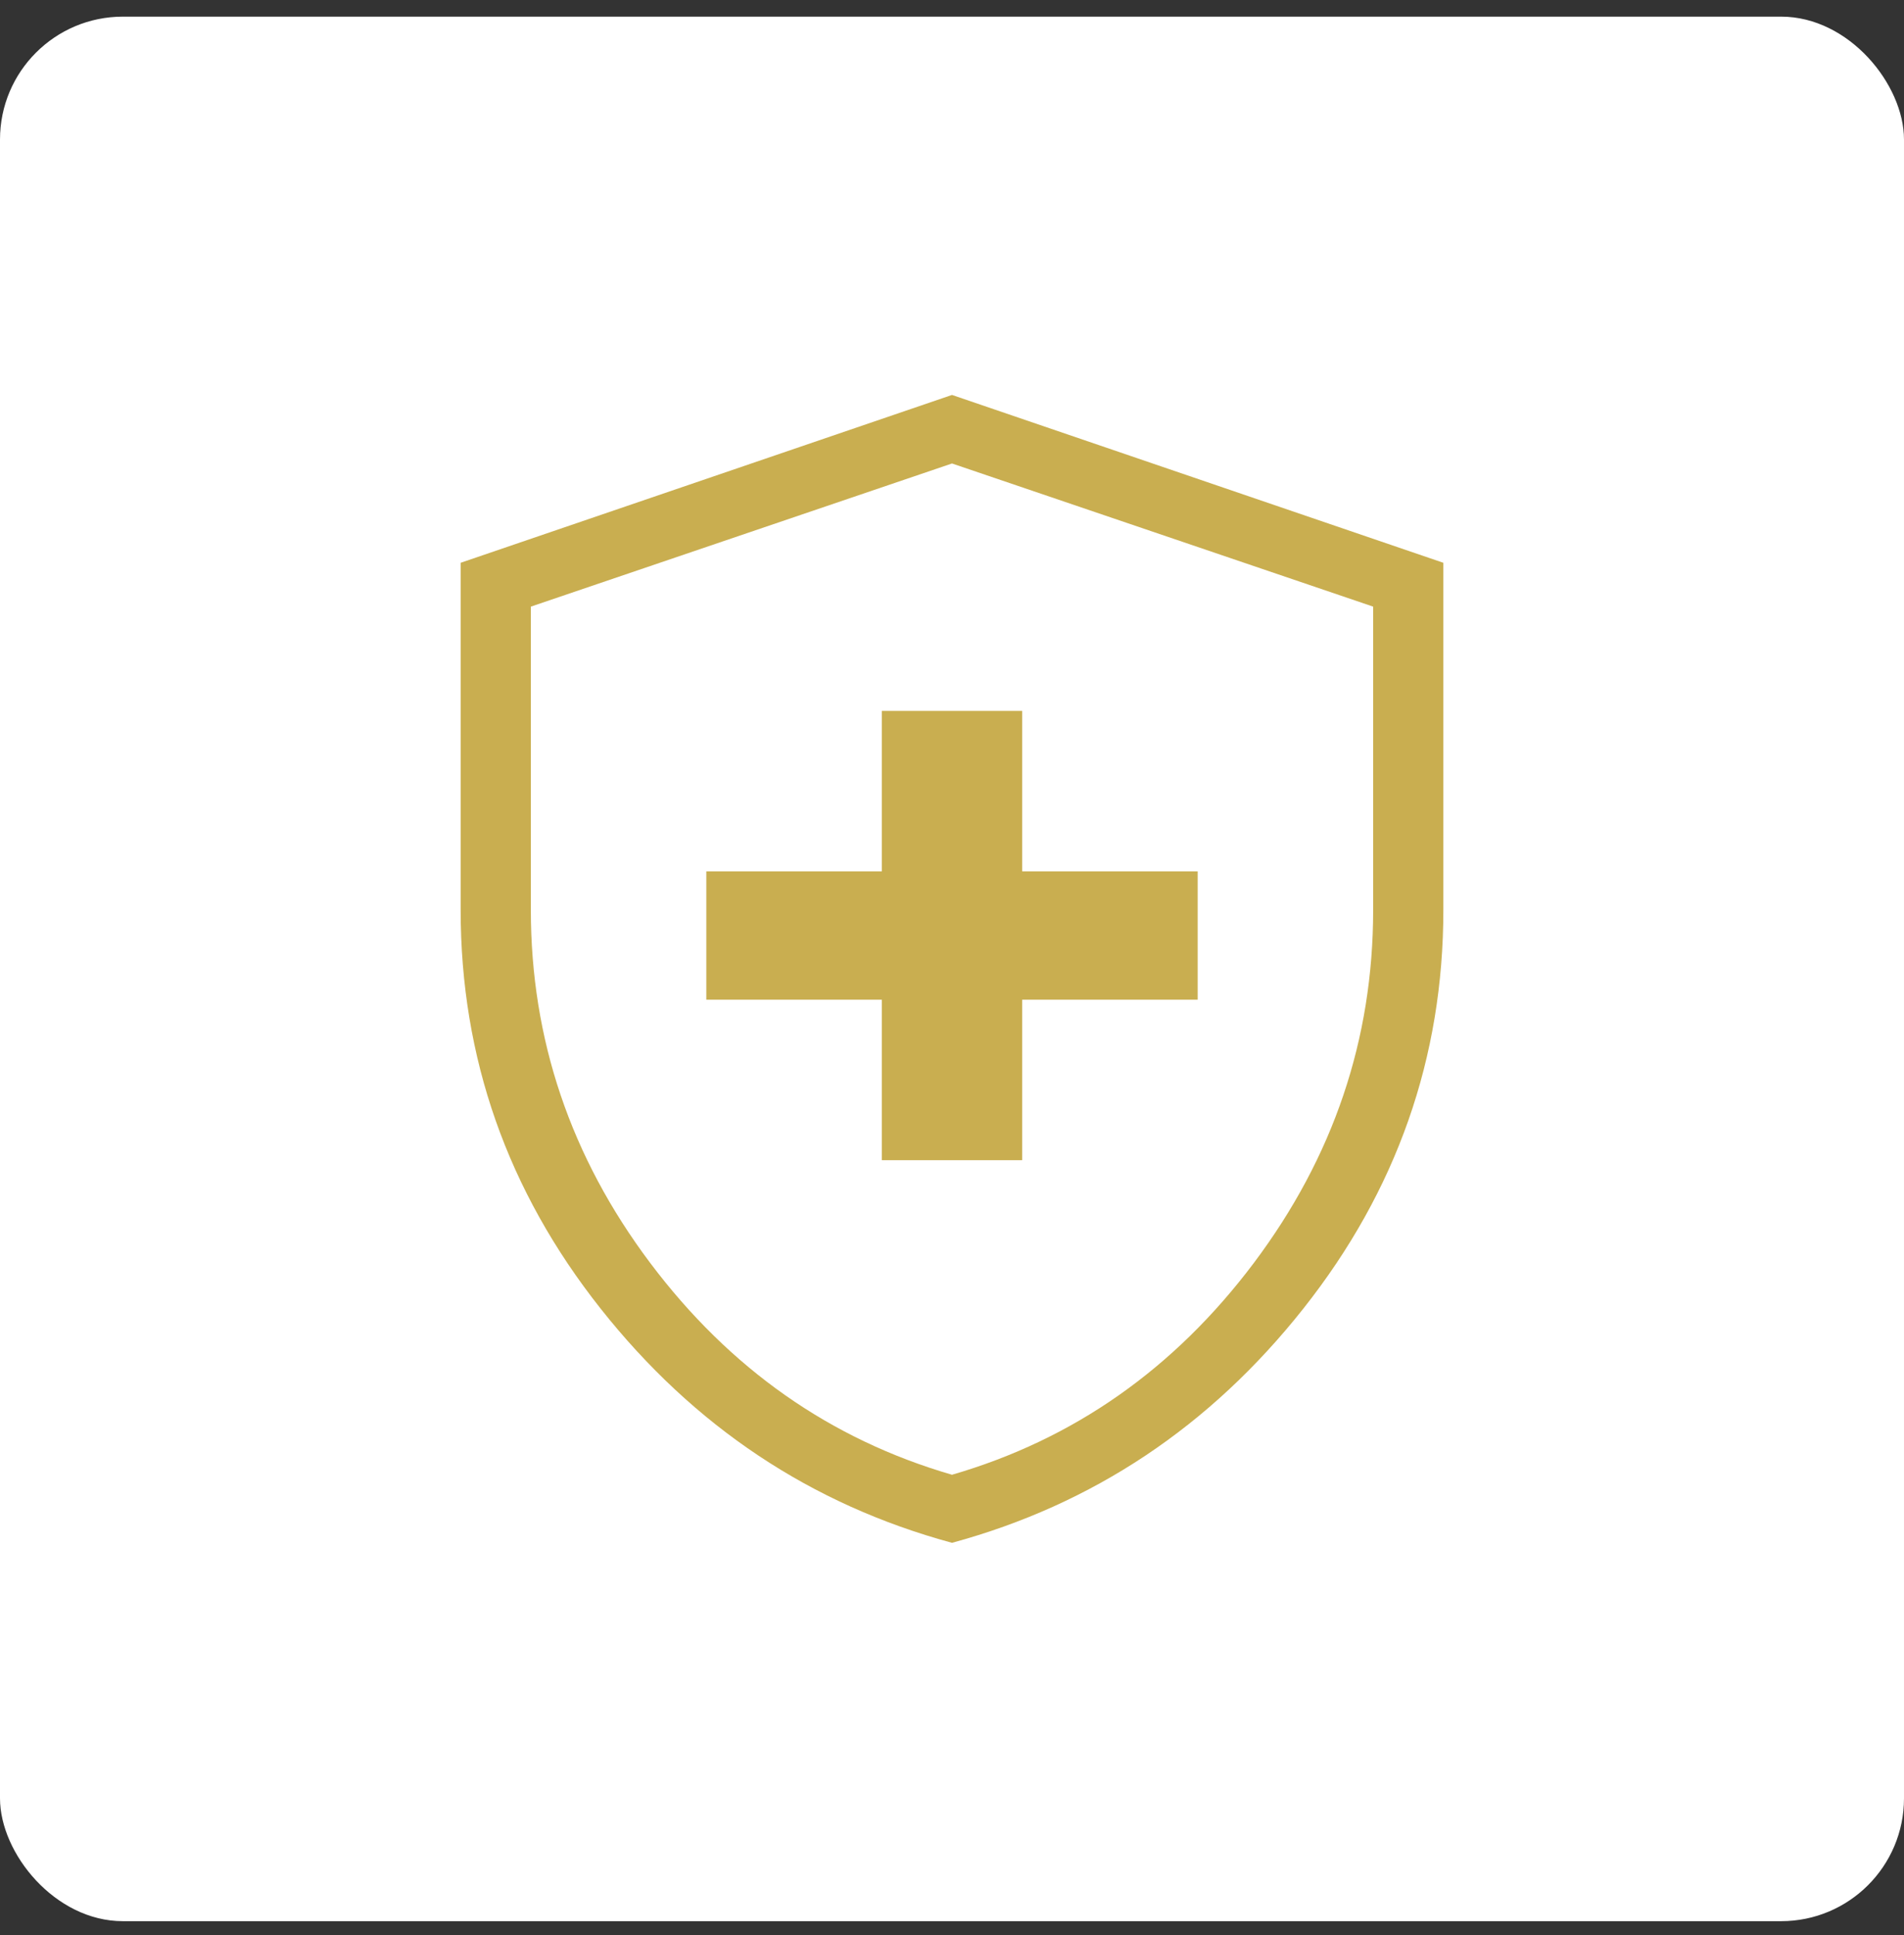
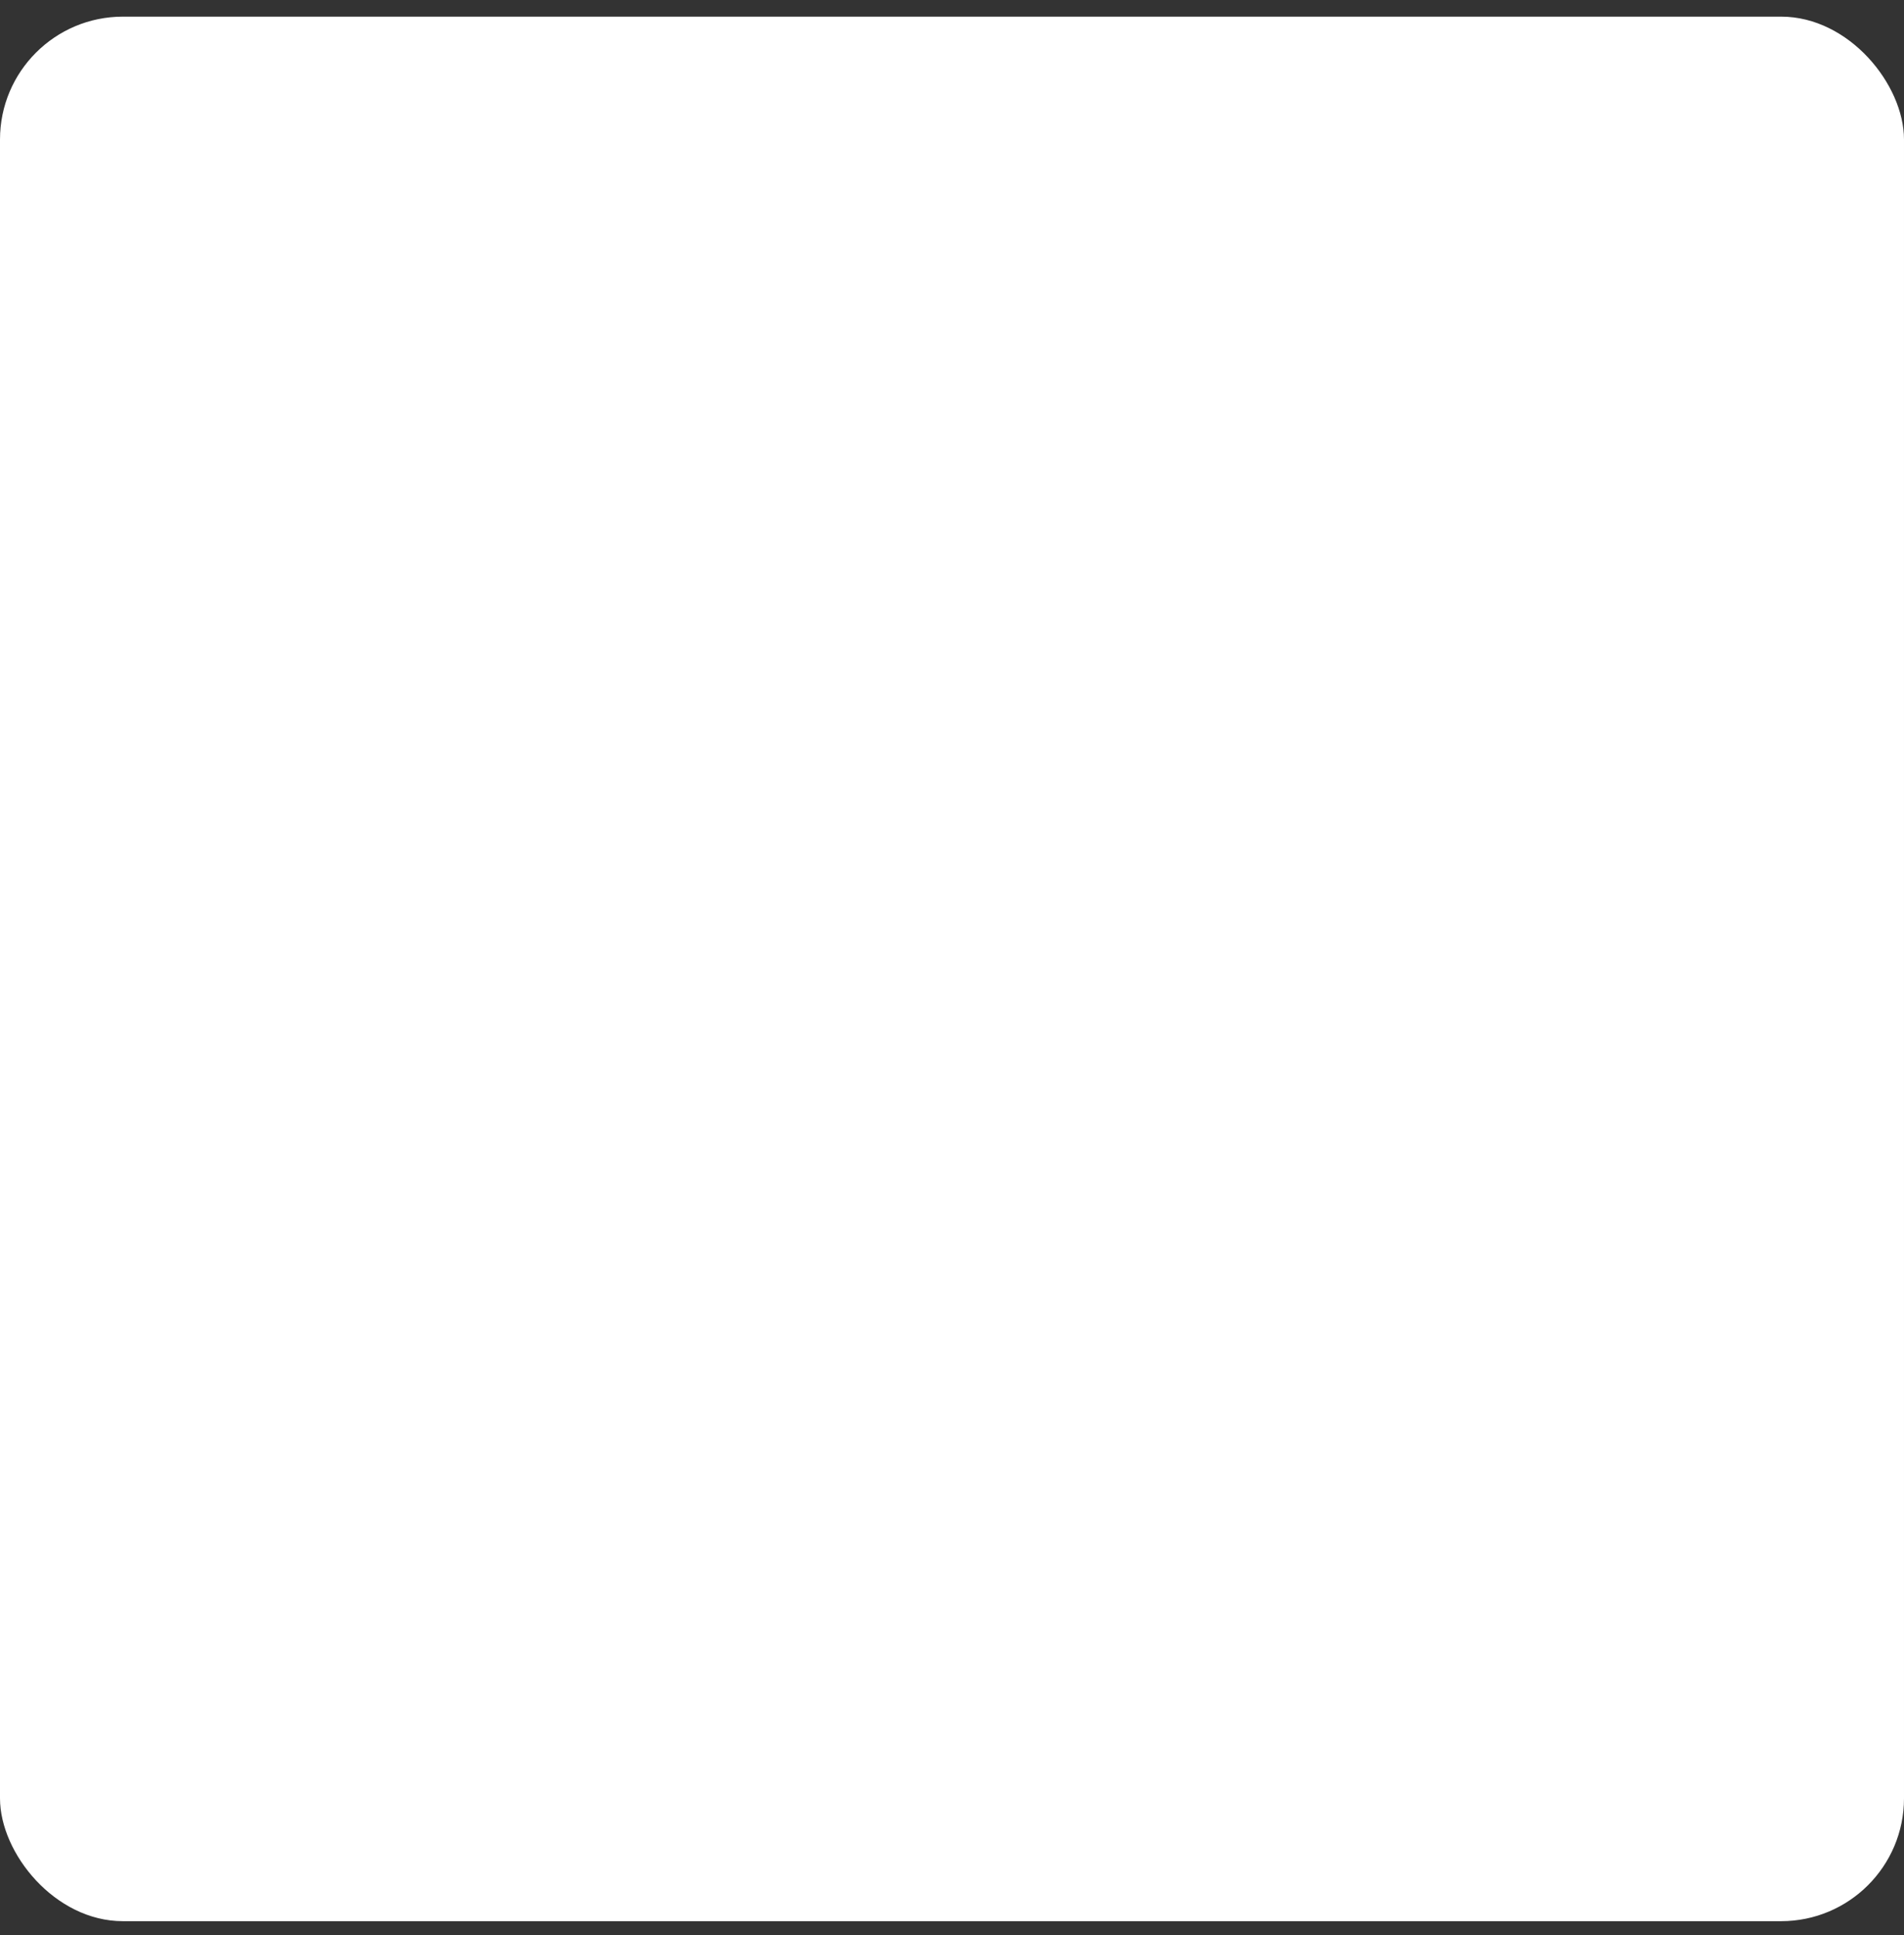
<svg xmlns="http://www.w3.org/2000/svg" width="62" height="63" viewBox="0 0 62 63" fill="none">
  <rect x="0" y="0" width="62" height="63" fill="#333333" stroke="none" />
  <rect y="0.542" width="62" height="62" rx="4" fill="white" />
-   <path d="M28.714 37.769H33.286V32.545H39V28.366H33.286V23.143H28.714V28.366H23V32.545H28.714V37.769ZM31 50.225C26.407 48.979 22.592 46.436 19.555 42.597C16.518 38.758 15 34.432 15 29.62V18.321L31 12.857L47 18.321V29.62C47 34.431 45.481 38.756 42.445 42.595C39.408 46.434 35.593 48.976 31 50.225ZM31 48.009C34.962 46.859 38.238 44.561 40.829 41.114C43.419 37.666 44.714 33.836 44.714 29.622V19.748L31 15.088L17.286 19.748V29.62C17.286 33.834 18.581 37.664 21.171 41.112C23.762 44.559 27.038 46.859 31 48.009Z" fill="#C9AE50" />
</svg>